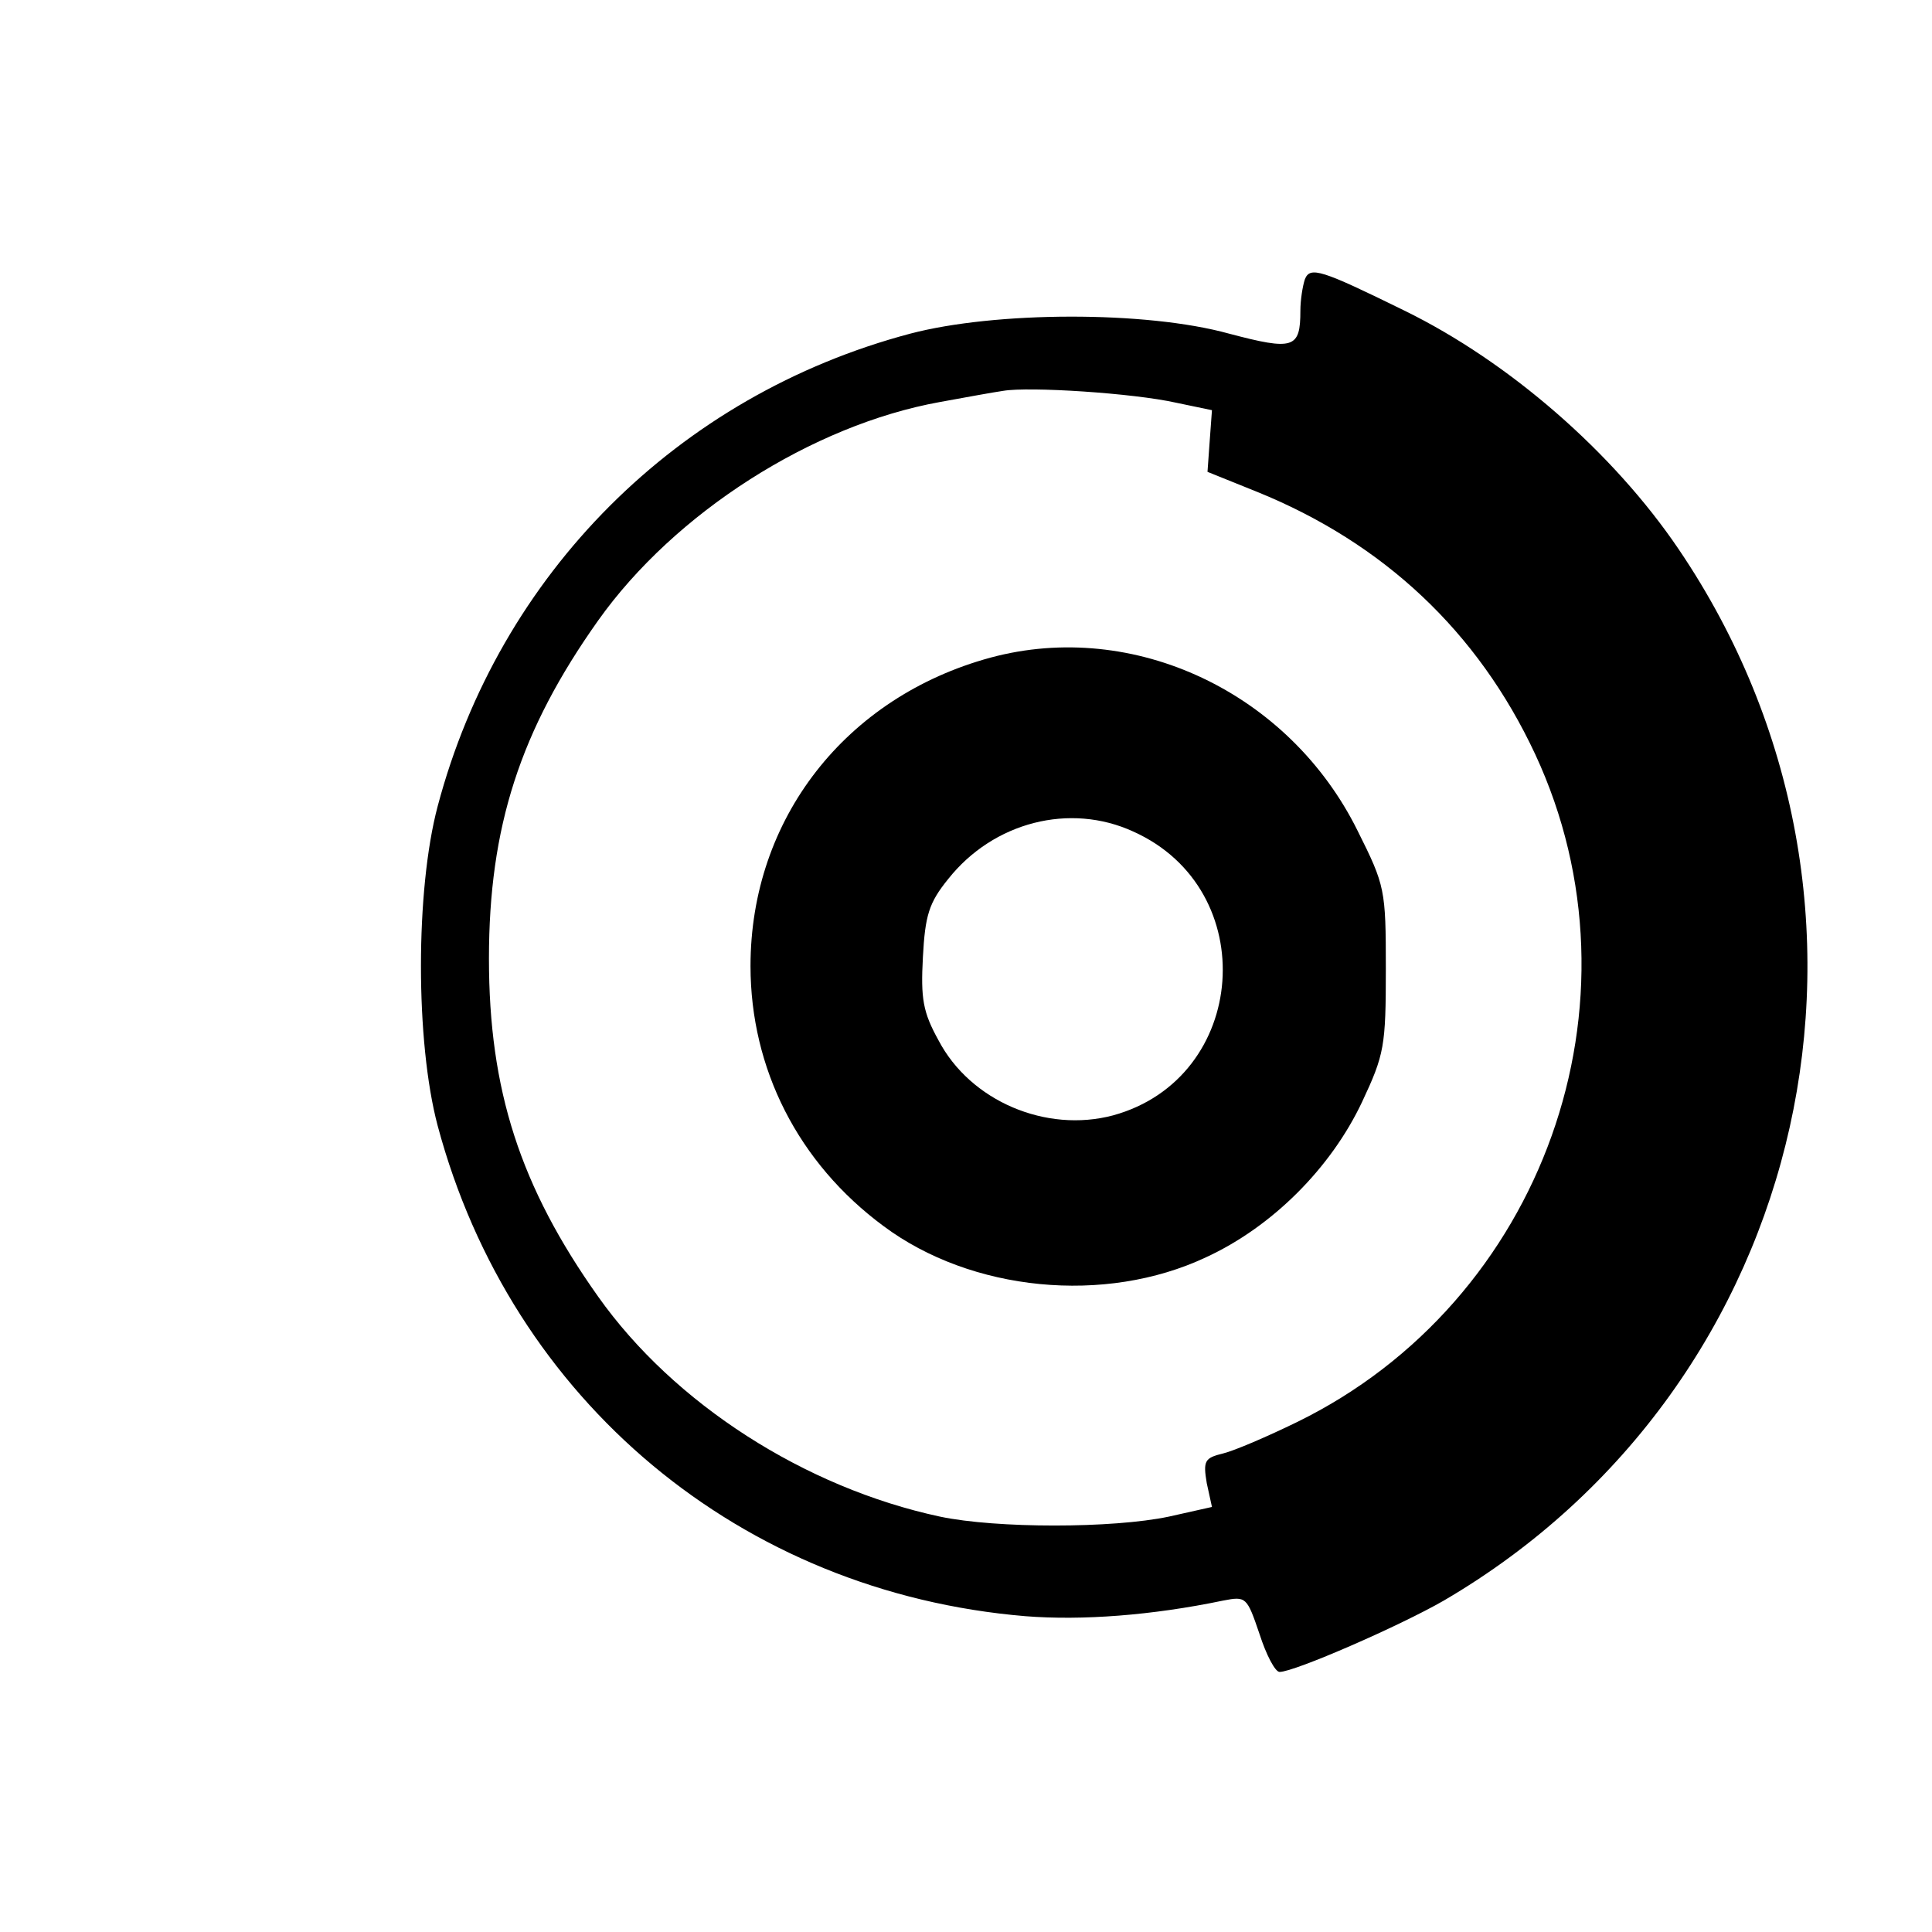
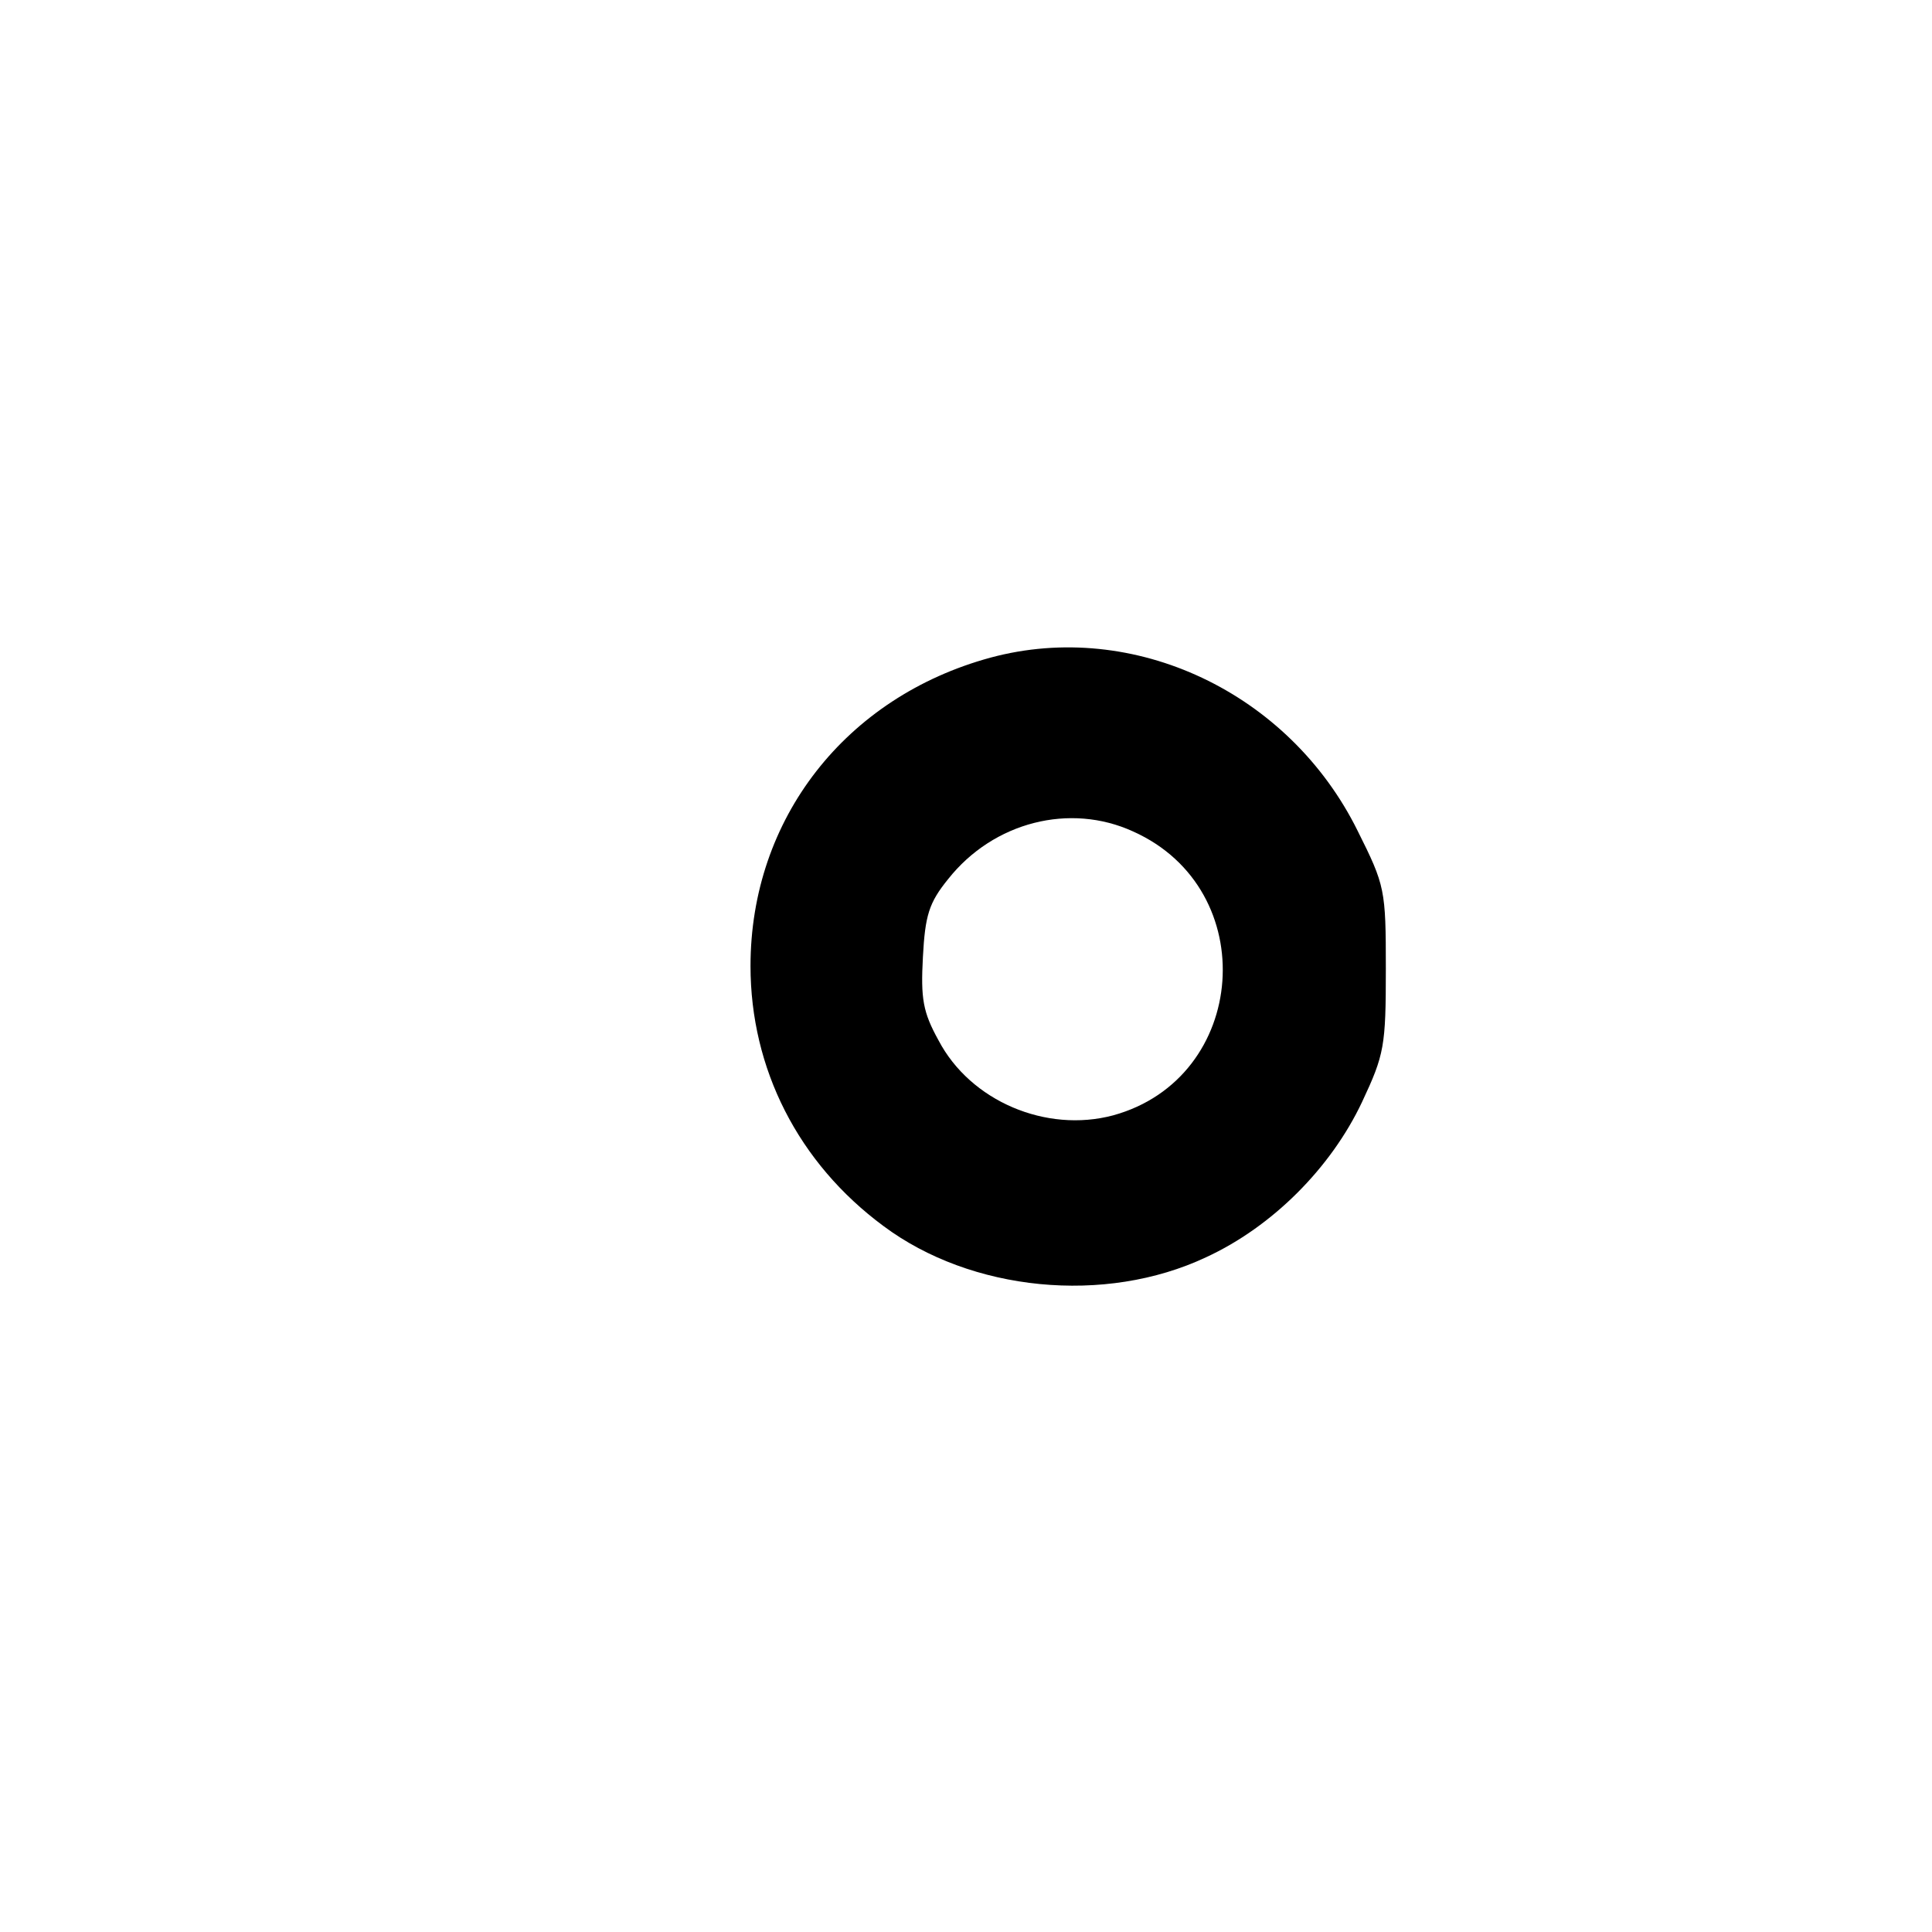
<svg xmlns="http://www.w3.org/2000/svg" version="1.0" width="260pt" height="260pt" viewBox="0 0 260 260" preserveAspectRatio="xMidYMid meet">
  <g transform="translate(0,260) scale(0.1,-0.1)" fill="#000000" stroke="none">
-     <path d="M1756 2224 c-3 -9 -6 -28 -6 -42 0 -51 -9 -54 -96 -31 -112 31 -315 30 -429 0 -313 -83 -553 -323 -636 -636 -30 -113 -30 -317 0 -430 99 -370 408 -628 791 -660 76 -6 170 1 266 21 31 6 32 5 49 -45 9 -28 21 -51 27 -51 20 0 162 62 221 96 496 290 640 937 316 1415 -88 130 -228 252 -369 321 -112 55 -127 60 -134 42z m-173 -166 l48 -10 -3 -41 -3 -42 67 -27 c170 -69 297 -188 374 -353 155 -333 11 -737 -321 -899 -39 -19 -83 -38 -99 -42 -25 -6 -27 -10 -22 -40 l7 -32 -58 -13 c-76 -16 -232 -16 -308 0 -182 39 -358 152 -460 296 -105 148 -147 278 -147 455 0 177 42 307 147 455 103 145 288 263 460 294 33 6 71 13 85 15 35 6 175 -3 233 -16z" />
    <path d="M1333 1715 c-195 -53 -323 -217 -323 -415 0 -138 64 -265 179 -350 118 -88 298 -106 434 -42 89 41 168 120 210 209 30 64 32 75 32 179 0 107 -1 112 -38 186 -92 186 -301 285 -494 233z m192 -234 c174 -78 155 -332 -27 -382 -90 -24 -192 19 -235 101 -21 38 -24 56 -21 112 3 56 8 73 34 105 61 77 164 103 249 64z" />
  </g>
</svg>